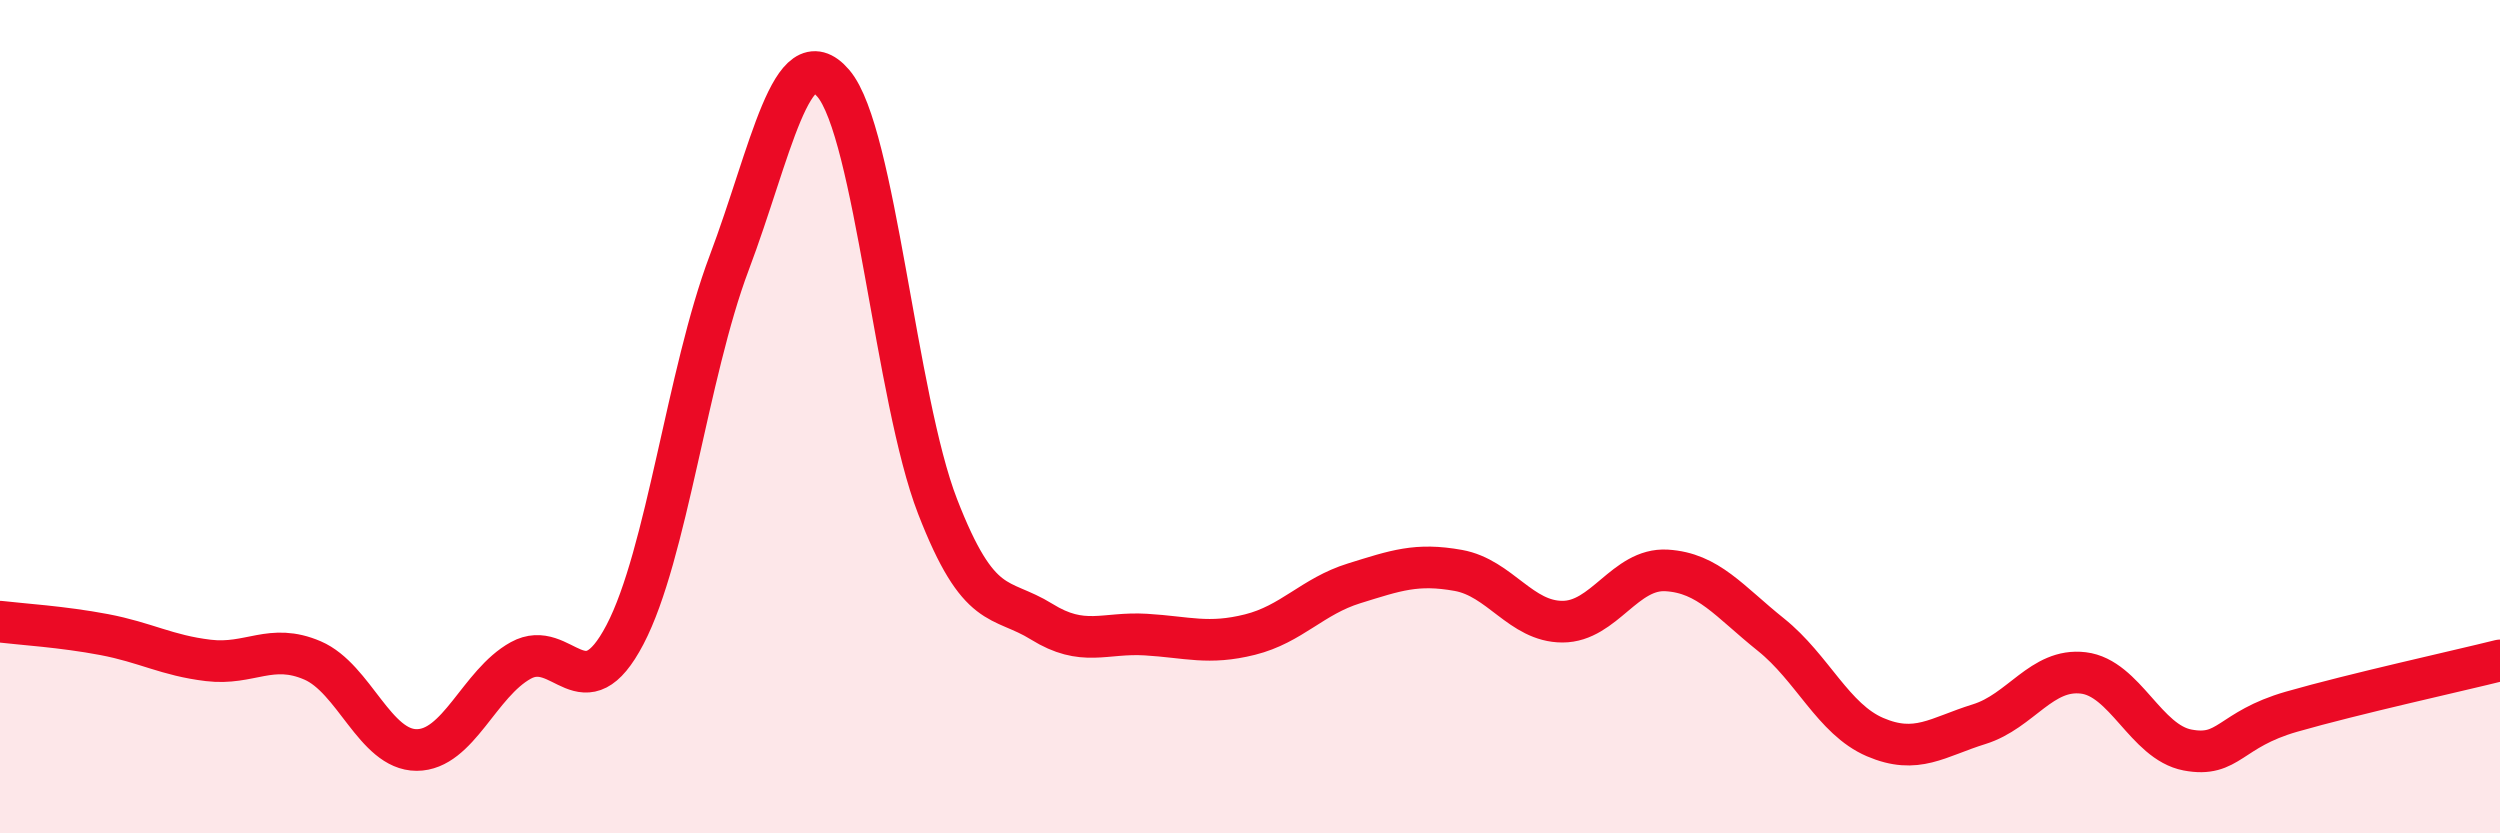
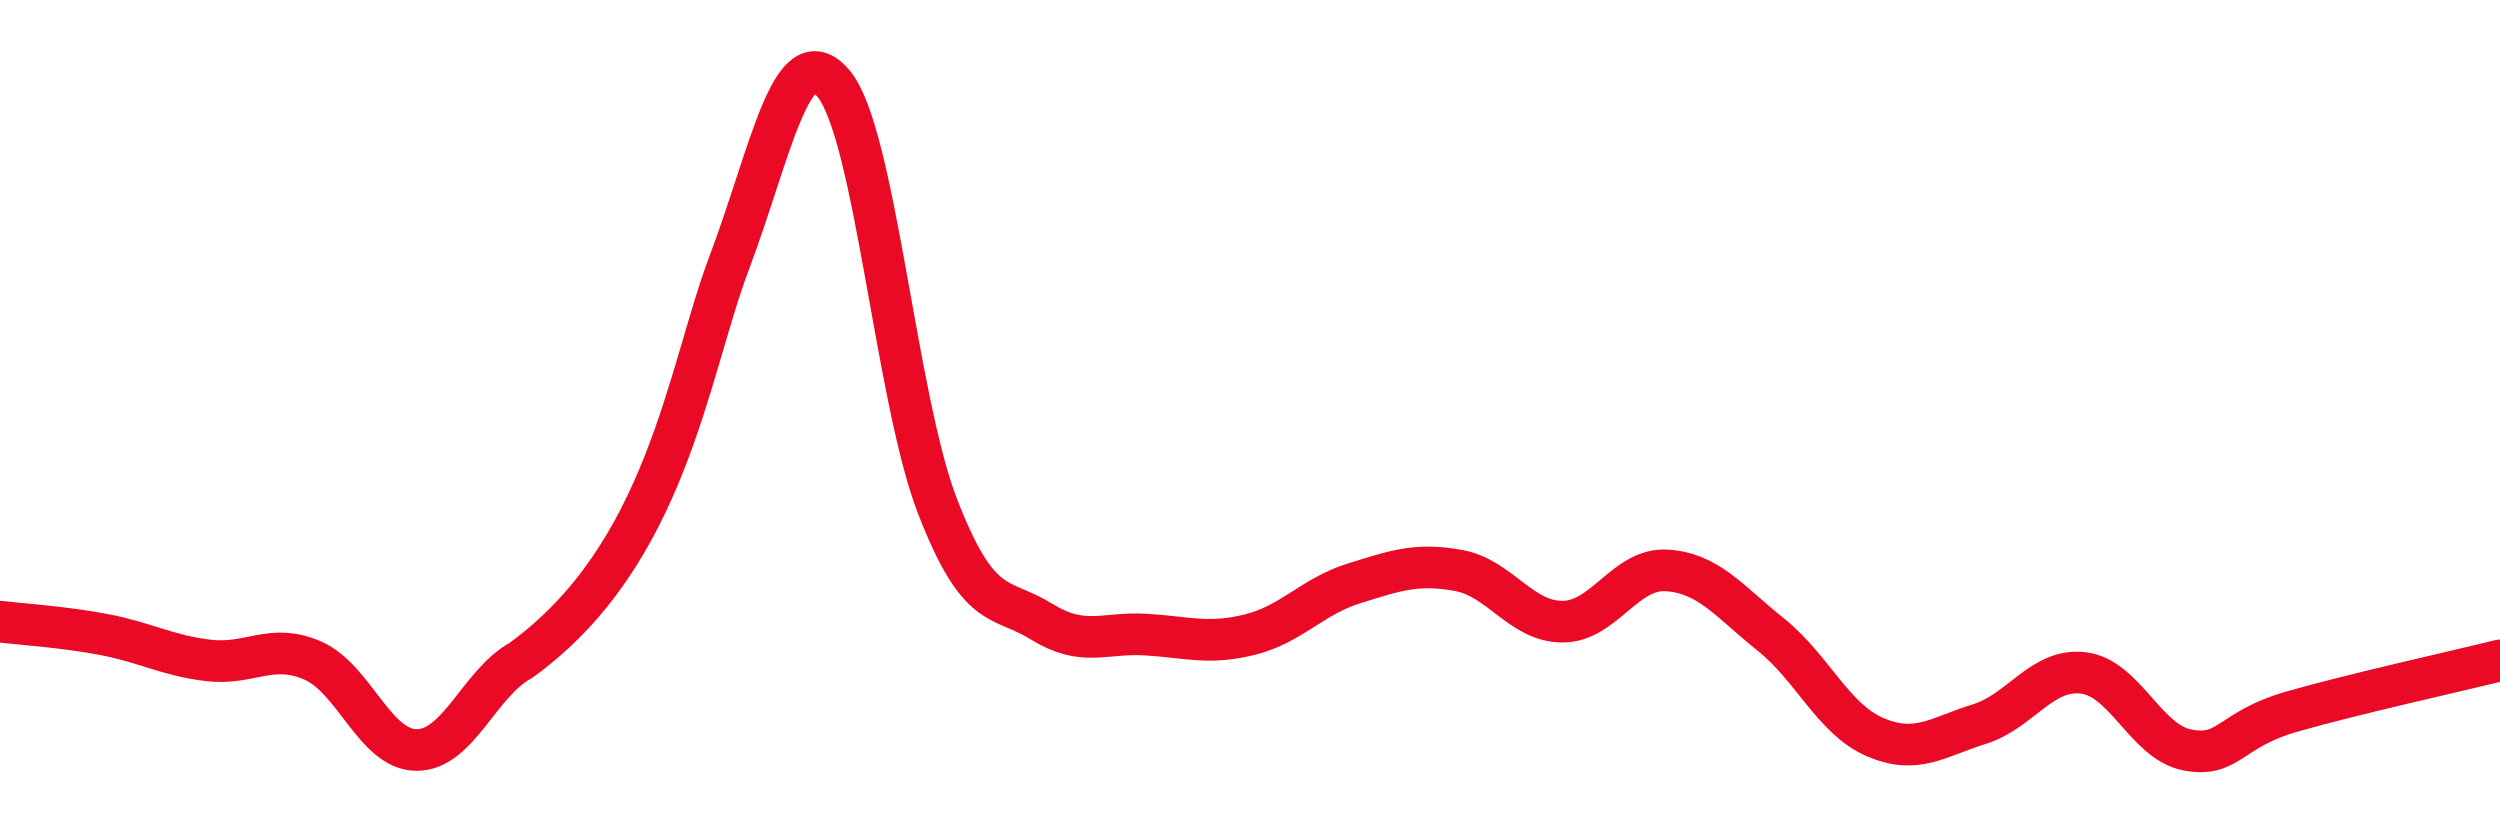
<svg xmlns="http://www.w3.org/2000/svg" width="60" height="20" viewBox="0 0 60 20">
-   <path d="M 0,14.92 C 0.5,14.98 1.5,15.04 2.5,15.23 C 3.5,15.42 4,15.73 5,15.85 C 6,15.97 6.5,15.42 7.5,15.85 C 8.5,16.28 9,18 10,18 C 11,18 11.5,16.4 12.5,15.85 C 13.5,15.3 14,17.14 15,15.23 C 16,13.32 16.5,8.96 17.5,6.31 C 18.5,3.66 19,0.83 20,2 C 21,3.17 21.5,9.57 22.5,12.15 C 23.5,14.73 24,14.3 25,14.92 C 26,15.54 26.5,15.17 27.5,15.23 C 28.5,15.29 29,15.48 30,15.23 C 31,14.98 31.5,14.31 32.5,14 C 33.5,13.69 34,13.51 35,13.69 C 36,13.87 36.5,14.92 37.5,14.92 C 38.5,14.92 39,13.63 40,13.69 C 41,13.75 41.5,14.43 42.5,15.23 C 43.5,16.03 44,17.26 45,17.69 C 46,18.12 46.5,17.69 47.5,17.38 C 48.5,17.07 49,16.03 50,16.15 C 51,16.27 51.5,17.81 52.5,18 C 53.5,18.19 53.5,17.51 55,17.08 C 56.5,16.65 59,16.1 60,15.85L60 20L0 20Z" fill="#EB0A25" opacity="0.1" stroke-linecap="round" stroke-linejoin="round" />
-   <path d="M 0,14.92 C 0.5,14.98 1.5,15.04 2.5,15.23 C 3.5,15.42 4,15.73 5,15.85 C 6,15.97 6.5,15.42 7.5,15.85 C 8.5,16.28 9,18 10,18 C 11,18 11.5,16.4 12.5,15.85 C 13.5,15.3 14,17.14 15,15.23 C 16,13.32 16.5,8.96 17.5,6.31 C 18.5,3.66 19,0.83 20,2 C 21,3.17 21.5,9.57 22.5,12.15 C 23.5,14.73 24,14.3 25,14.92 C 26,15.54 26.5,15.17 27.5,15.23 C 28.5,15.29 29,15.48 30,15.23 C 31,14.98 31.5,14.31 32.5,14 C 33.5,13.69 34,13.51 35,13.69 C 36,13.87 36.5,14.92 37.5,14.92 C 38.5,14.92 39,13.63 40,13.69 C 41,13.75 41.5,14.43 42.5,15.23 C 43.5,16.03 44,17.26 45,17.69 C 46,18.12 46.5,17.69 47.5,17.38 C 48.5,17.07 49,16.03 50,16.15 C 51,16.27 51.5,17.81 52.5,18 C 53.5,18.19 53.5,17.51 55,17.08 C 56.5,16.65 59,16.1 60,15.85" stroke="#EB0A25" stroke-width="1" fill="none" stroke-linecap="round" stroke-linejoin="round" />
+   <path d="M 0,14.92 C 0.5,14.98 1.5,15.04 2.5,15.23 C 3.5,15.42 4,15.73 5,15.85 C 6,15.97 6.5,15.42 7.5,15.85 C 8.5,16.28 9,18 10,18 C 11,18 11.5,16.4 12.5,15.85 C 16,13.32 16.5,8.96 17.5,6.31 C 18.5,3.66 19,0.83 20,2 C 21,3.17 21.5,9.57 22.5,12.15 C 23.5,14.73 24,14.3 25,14.92 C 26,15.54 26.5,15.17 27.5,15.23 C 28.5,15.29 29,15.48 30,15.23 C 31,14.98 31.5,14.31 32.5,14 C 33.5,13.69 34,13.51 35,13.69 C 36,13.87 36.5,14.92 37.5,14.92 C 38.5,14.92 39,13.63 40,13.69 C 41,13.75 41.5,14.43 42.5,15.23 C 43.5,16.03 44,17.26 45,17.69 C 46,18.12 46.5,17.69 47.5,17.38 C 48.5,17.07 49,16.03 50,16.15 C 51,16.27 51.5,17.81 52.5,18 C 53.5,18.19 53.5,17.51 55,17.08 C 56.5,16.65 59,16.1 60,15.85" stroke="#EB0A25" stroke-width="1" fill="none" stroke-linecap="round" stroke-linejoin="round" />
</svg>